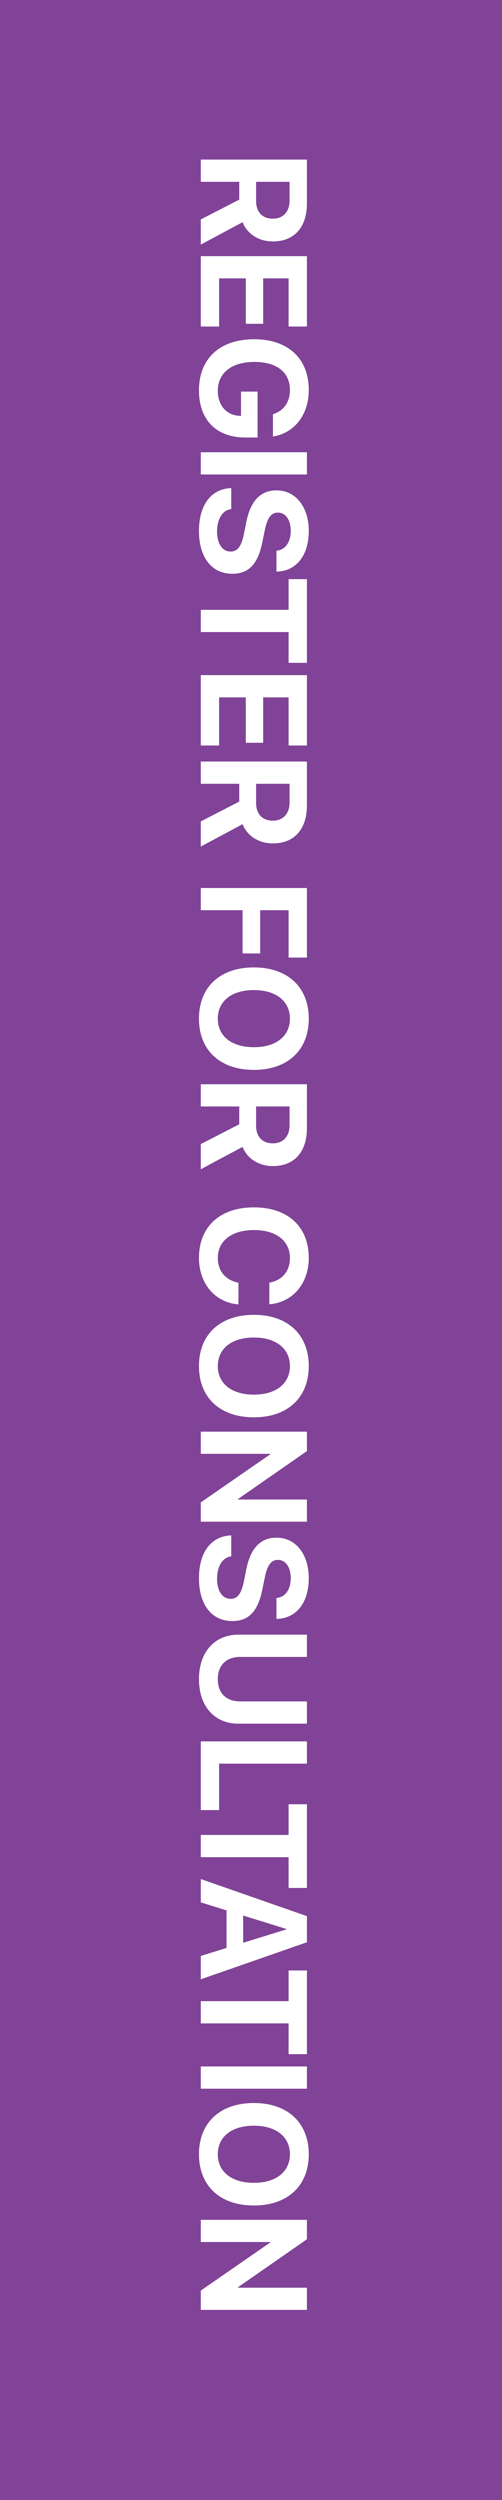
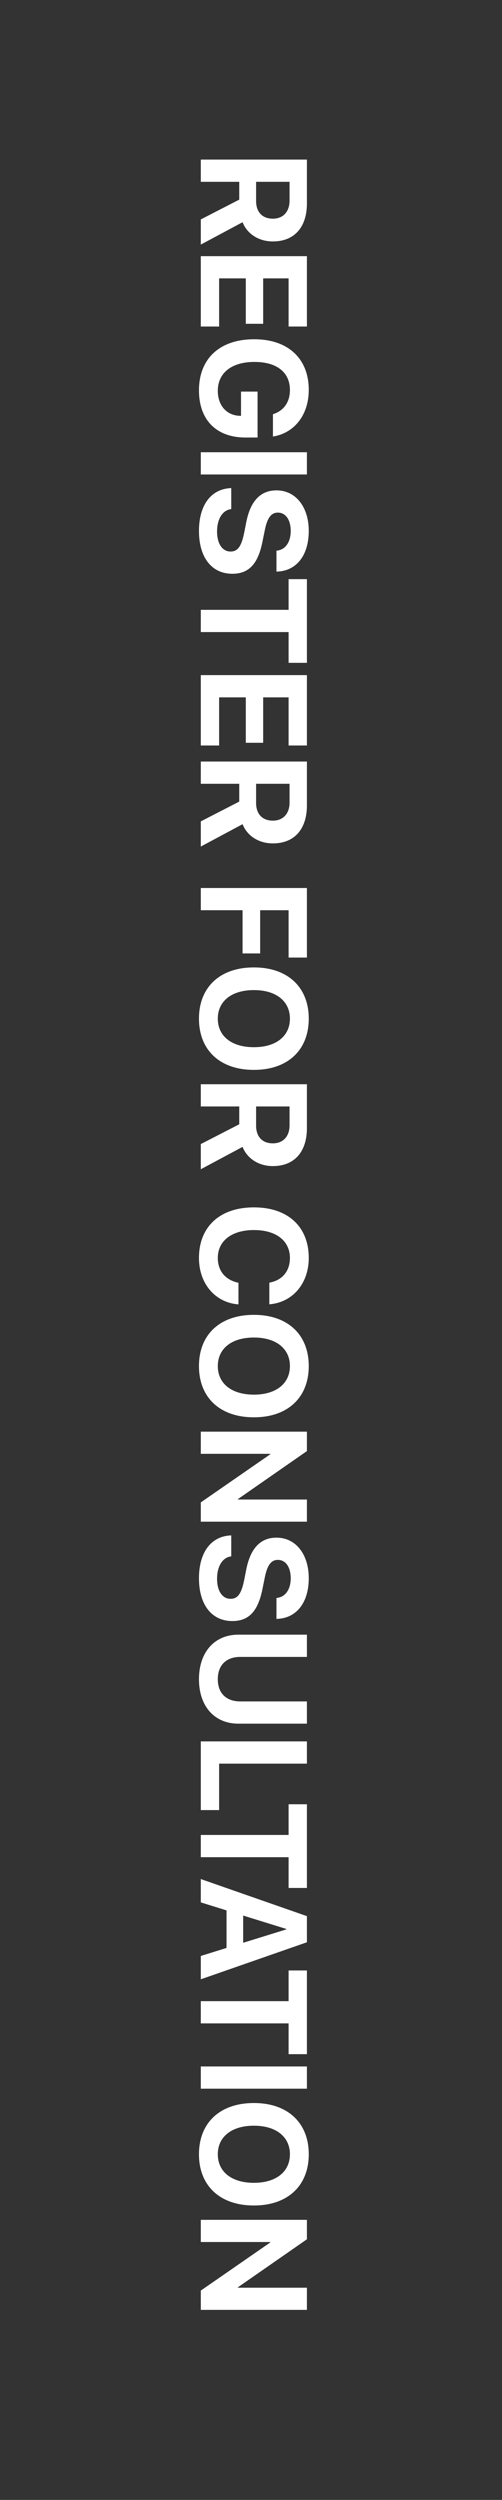
<svg xmlns="http://www.w3.org/2000/svg" width="40" height="199" viewBox="0 0 40 199" fill="none">
  <rect x="0" y="0" width="40" height="199" fill="#333333" stroke="none" />
-   <rect x="40" width="199" height="40" transform="rotate(90 40 0)" fill="#804397" />
-   <path d="M16 12.703L24.455 12.703L24.455 16.195C24.455 18.094 23.447 19.219 21.748 19.219L21.736 19.219C20.623 19.219 19.697 18.627 19.328 17.689L16 19.471L16 17.467L19.064 15.891L19.064 14.473L16 14.473L16 12.703ZM20.406 14.473L20.406 16.002C20.406 16.881 20.904 17.408 21.736 17.408L21.748 17.408C22.557 17.408 23.072 16.852 23.072 15.979L23.072 14.473L20.406 14.473ZM16 20.391L24.455 20.391L24.455 25.992L22.996 25.992L22.996 22.16L20.969 22.16L20.969 25.775L19.586 25.775L19.586 22.16L17.459 22.16L17.459 25.992L16 25.992L16 20.391ZM15.854 31.078C15.854 28.553 17.5 27.006 20.254 27.006L20.26 27.006C22.967 27.006 24.602 28.559 24.602 31.037C24.602 33.07 23.418 34.453 21.83 34.734L21.748 34.752L21.748 32.977L21.807 32.953C22.627 32.672 23.102 31.998 23.102 31.043C23.102 29.648 22.07 28.811 20.277 28.811L20.271 28.811C18.438 28.811 17.354 29.701 17.354 31.107C17.354 32.262 18.039 33.053 19.082 33.1L19.205 33.105L19.205 31.172L20.523 31.172L20.523 34.828L19.551 34.828C17.248 34.828 15.854 33.434 15.854 31.078ZM16 36L24.455 36L24.455 37.77L16 37.77L16 36ZM15.854 42.264C15.854 40.254 16.773 38.959 18.332 38.859L18.426 38.853L18.426 40.523L18.361 40.535C17.705 40.647 17.295 41.344 17.295 42.31C17.295 43.289 17.723 43.904 18.367 43.904L18.373 43.904C18.947 43.904 19.234 43.488 19.451 42.44L19.627 41.549C19.961 39.879 20.758 39.035 22.029 39.035L22.035 39.035C23.582 39.035 24.602 40.383 24.602 42.258C24.602 44.215 23.623 45.416 22.141 45.498L22.029 45.504L22.029 43.834L22.1 43.828C22.762 43.74 23.166 43.131 23.166 42.258C23.16 41.35 22.744 40.805 22.141 40.805L22.135 40.805C21.602 40.805 21.291 41.238 21.098 42.211L20.916 43.107C20.564 44.877 19.844 45.674 18.514 45.674L18.508 45.674C16.885 45.674 15.854 44.397 15.854 42.264ZM16 48.545L22.996 48.545L22.996 46.102L24.455 46.102L24.455 52.764L22.996 52.764L22.996 50.315L16 50.315L16 48.545ZM16 53.742L24.455 53.742L24.455 59.344L22.996 59.344L22.996 55.512L20.969 55.512L20.969 59.127L19.586 59.127L19.586 55.512L17.459 55.512L17.459 59.344L16 59.344L16 53.742ZM16 60.621L24.455 60.621L24.455 64.113C24.455 66.012 23.447 67.137 21.748 67.137L21.736 67.137C20.623 67.137 19.697 66.545 19.328 65.607L16 67.389L16 65.385L19.064 63.809L19.064 62.391L16 62.391L16 60.621ZM20.406 62.391L20.406 63.92C20.406 64.799 20.904 65.326 21.736 65.326L21.748 65.326C22.557 65.326 23.072 64.769 23.072 63.897L23.072 62.391L20.406 62.391ZM16 70.688L24.455 70.688L24.455 76.225L22.996 76.225L22.996 72.457L20.729 72.457L20.729 75.897L19.328 75.897L19.328 72.457L16 72.457L16 70.688ZM15.854 81.088C15.854 78.574 17.535 77.01 20.225 77.01L20.236 77.01C22.926 77.01 24.602 78.586 24.602 81.088C24.602 83.596 22.92 85.166 20.236 85.166L20.225 85.166C17.535 85.166 15.854 83.602 15.854 81.088ZM17.354 81.088C17.354 82.494 18.473 83.361 20.225 83.361L20.236 83.361C22 83.361 23.102 82.477 23.102 81.088C23.102 79.705 22.006 78.814 20.236 78.814L20.225 78.814C18.455 78.814 17.354 79.699 17.354 81.088ZM16 86.309L24.455 86.309L24.455 89.801C24.455 91.699 23.447 92.824 21.748 92.824L21.736 92.824C20.623 92.824 19.697 92.232 19.328 91.295L16 93.076L16 91.072L19.064 89.496L19.064 88.078L16 88.078L16 86.309ZM20.406 88.078L20.406 89.607C20.406 90.486 20.904 91.014 21.736 91.014L21.748 91.014C22.557 91.014 23.072 90.457 23.072 89.584L23.072 88.078L20.406 88.078ZM15.854 100.137C15.854 97.664 17.506 96.111 20.23 96.111L20.236 96.111C22.961 96.111 24.602 97.67 24.602 100.137C24.602 102.187 23.307 103.658 21.514 103.822L21.461 103.828L21.461 102.105L21.561 102.082C22.492 101.883 23.102 101.191 23.102 100.137C23.102 98.783 22.012 97.916 20.242 97.916L20.236 97.916C18.455 97.916 17.354 98.783 17.354 100.137C17.354 101.156 17.939 101.871 18.941 102.1L19 102.111L19 103.834L18.936 103.828C17.137 103.664 15.854 102.182 15.854 100.137ZM15.854 108.744C15.854 106.23 17.535 104.666 20.225 104.666L20.236 104.666C22.926 104.666 24.602 106.242 24.602 108.744C24.602 111.252 22.92 112.822 20.236 112.822L20.225 112.822C17.535 112.822 15.854 111.258 15.854 108.744ZM17.354 108.744C17.354 110.15 18.473 111.018 20.225 111.018L20.236 111.018C22 111.018 23.102 110.133 23.102 108.744C23.102 107.361 22.006 106.471 20.236 106.471L20.225 106.471C18.455 106.471 17.354 107.355 17.354 108.744ZM16 113.965L24.455 113.965L24.455 115.512L18.959 119.332L18.959 119.367L24.455 119.367L24.455 121.131L16 121.131L16 119.596L21.537 115.764L21.537 115.729L16 115.729L16 113.965ZM15.854 125.631C15.854 123.621 16.773 122.326 18.332 122.227L18.426 122.221L18.426 123.891L18.361 123.902C17.705 124.014 17.295 124.711 17.295 125.678C17.295 126.656 17.723 127.271 18.367 127.271L18.373 127.271C18.947 127.271 19.234 126.855 19.451 125.807L19.627 124.916C19.961 123.246 20.758 122.402 22.029 122.402L22.035 122.402C23.582 122.402 24.602 123.75 24.602 125.625C24.602 127.582 23.623 128.783 22.141 128.865L22.029 128.871L22.029 127.201L22.1 127.195C22.762 127.107 23.166 126.498 23.166 125.625C23.16 124.717 22.744 124.172 22.141 124.172L22.135 124.172C21.602 124.172 21.291 124.605 21.098 125.578L20.916 126.475C20.564 128.244 19.844 129.041 18.514 129.041L18.508 129.041C16.885 129.041 15.854 127.764 15.854 125.631ZM15.854 133.67C15.854 131.502 17.107 130.125 18.988 130.125L24.455 130.125L24.455 131.895L19.146 131.895C18.051 131.895 17.354 132.533 17.354 133.67C17.354 134.807 18.051 135.439 19.146 135.439L24.455 135.439L24.455 137.209L18.988 137.209C17.113 137.209 15.854 135.85 15.854 133.67ZM16 138.621L24.455 138.621L24.455 140.391L17.459 140.391L17.459 144.088L16 144.088L16 138.621ZM16 146.068L22.996 146.068L22.996 143.625L24.455 143.625L24.455 150.287L22.996 150.287L22.996 147.838L16 147.838L16 146.068ZM16 149.578L24.455 152.531L24.455 154.611L16 157.559L16 155.701L18.051 155.062L18.051 152.074L16 151.436L16 149.578ZM22.814 153.551L19.375 152.484L19.375 154.652L22.814 153.586L22.814 153.551ZM16 159.299L22.996 159.299L22.996 156.855L24.455 156.855L24.455 163.518L22.996 163.518L22.996 161.068L16 161.068L16 159.299ZM16 164.496L24.455 164.496L24.455 166.266L16 166.266L16 164.496ZM15.854 171.486C15.854 168.973 17.535 167.408 20.225 167.408L20.236 167.408C22.926 167.408 24.602 168.984 24.602 171.486C24.602 173.994 22.92 175.564 20.236 175.564L20.225 175.564C17.535 175.564 15.854 174 15.854 171.486ZM17.354 171.486C17.354 172.893 18.473 173.76 20.225 173.76L20.236 173.76C22 173.76 23.102 172.875 23.102 171.486C23.102 170.104 22.006 169.213 20.236 169.213L20.225 169.213C18.455 169.213 17.354 170.098 17.354 171.486ZM16 176.707L24.455 176.707L24.455 178.254L18.959 182.074L18.959 182.109L24.455 182.109L24.455 183.873L16 183.873L16 182.338L21.537 178.506L21.537 178.471L16 178.471L16 176.707Z" fill="white" />
+   <path d="M16 12.703L24.455 12.703L24.455 16.195C24.455 18.094 23.447 19.219 21.748 19.219L21.736 19.219C20.623 19.219 19.697 18.627 19.328 17.689L16 19.471L16 17.467L19.064 15.891L19.064 14.473L16 14.473L16 12.703ZM20.406 14.473L20.406 16.002C20.406 16.881 20.904 17.408 21.736 17.408L21.748 17.408C22.557 17.408 23.072 16.852 23.072 15.979L23.072 14.473L20.406 14.473ZM16 20.391L24.455 20.391L24.455 25.992L22.996 25.992L22.996 22.16L20.969 22.16L20.969 25.775L19.586 25.775L19.586 22.16L17.459 22.16L17.459 25.992L16 25.992L16 20.391ZM15.854 31.078C15.854 28.553 17.5 27.006 20.254 27.006L20.26 27.006C22.967 27.006 24.602 28.559 24.602 31.037C24.602 33.07 23.418 34.453 21.83 34.734L21.748 34.752L21.748 32.977L21.807 32.953C22.627 32.672 23.102 31.998 23.102 31.043C23.102 29.648 22.07 28.811 20.277 28.811L20.271 28.811C18.438 28.811 17.354 29.701 17.354 31.107C17.354 32.262 18.039 33.053 19.082 33.1L19.205 33.105L19.205 31.172L20.523 31.172L20.523 34.828L19.551 34.828C17.248 34.828 15.854 33.434 15.854 31.078ZM16 36L24.455 36L24.455 37.77L16 37.77L16 36ZM15.854 42.264C15.854 40.254 16.773 38.959 18.332 38.859L18.426 38.853L18.426 40.523L18.361 40.535C17.705 40.647 17.295 41.344 17.295 42.31C17.295 43.289 17.723 43.904 18.367 43.904L18.373 43.904C18.947 43.904 19.234 43.488 19.451 42.44L19.627 41.549C19.961 39.879 20.758 39.035 22.029 39.035L22.035 39.035C23.582 39.035 24.602 40.383 24.602 42.258C24.602 44.215 23.623 45.416 22.141 45.498L22.029 45.504L22.029 43.834L22.1 43.828C22.762 43.74 23.166 43.131 23.166 42.258C23.16 41.35 22.744 40.805 22.141 40.805L22.135 40.805C21.602 40.805 21.291 41.238 21.098 42.211L20.916 43.107C20.564 44.877 19.844 45.674 18.514 45.674L18.508 45.674C16.885 45.674 15.854 44.397 15.854 42.264ZM16 48.545L22.996 48.545L22.996 46.102L24.455 46.102L24.455 52.764L22.996 52.764L22.996 50.315L16 50.315L16 48.545ZM16 53.742L24.455 53.742L24.455 59.344L22.996 59.344L22.996 55.512L20.969 55.512L20.969 59.127L19.586 59.127L19.586 55.512L17.459 55.512L17.459 59.344L16 59.344L16 53.742ZM16 60.621L24.455 60.621L24.455 64.113C24.455 66.012 23.447 67.137 21.748 67.137L21.736 67.137C20.623 67.137 19.697 66.545 19.328 65.607L16 67.389L16 65.385L19.064 63.809L19.064 62.391L16 62.391L16 60.621ZM20.406 62.391L20.406 63.92C20.406 64.799 20.904 65.326 21.736 65.326L21.748 65.326C22.557 65.326 23.072 64.769 23.072 63.897L23.072 62.391L20.406 62.391M16 70.688L24.455 70.688L24.455 76.225L22.996 76.225L22.996 72.457L20.729 72.457L20.729 75.897L19.328 75.897L19.328 72.457L16 72.457L16 70.688ZM15.854 81.088C15.854 78.574 17.535 77.01 20.225 77.01L20.236 77.01C22.926 77.01 24.602 78.586 24.602 81.088C24.602 83.596 22.92 85.166 20.236 85.166L20.225 85.166C17.535 85.166 15.854 83.602 15.854 81.088ZM17.354 81.088C17.354 82.494 18.473 83.361 20.225 83.361L20.236 83.361C22 83.361 23.102 82.477 23.102 81.088C23.102 79.705 22.006 78.814 20.236 78.814L20.225 78.814C18.455 78.814 17.354 79.699 17.354 81.088ZM16 86.309L24.455 86.309L24.455 89.801C24.455 91.699 23.447 92.824 21.748 92.824L21.736 92.824C20.623 92.824 19.697 92.232 19.328 91.295L16 93.076L16 91.072L19.064 89.496L19.064 88.078L16 88.078L16 86.309ZM20.406 88.078L20.406 89.607C20.406 90.486 20.904 91.014 21.736 91.014L21.748 91.014C22.557 91.014 23.072 90.457 23.072 89.584L23.072 88.078L20.406 88.078ZM15.854 100.137C15.854 97.664 17.506 96.111 20.23 96.111L20.236 96.111C22.961 96.111 24.602 97.67 24.602 100.137C24.602 102.187 23.307 103.658 21.514 103.822L21.461 103.828L21.461 102.105L21.561 102.082C22.492 101.883 23.102 101.191 23.102 100.137C23.102 98.783 22.012 97.916 20.242 97.916L20.236 97.916C18.455 97.916 17.354 98.783 17.354 100.137C17.354 101.156 17.939 101.871 18.941 102.1L19 102.111L19 103.834L18.936 103.828C17.137 103.664 15.854 102.182 15.854 100.137ZM15.854 108.744C15.854 106.23 17.535 104.666 20.225 104.666L20.236 104.666C22.926 104.666 24.602 106.242 24.602 108.744C24.602 111.252 22.92 112.822 20.236 112.822L20.225 112.822C17.535 112.822 15.854 111.258 15.854 108.744ZM17.354 108.744C17.354 110.15 18.473 111.018 20.225 111.018L20.236 111.018C22 111.018 23.102 110.133 23.102 108.744C23.102 107.361 22.006 106.471 20.236 106.471L20.225 106.471C18.455 106.471 17.354 107.355 17.354 108.744ZM16 113.965L24.455 113.965L24.455 115.512L18.959 119.332L18.959 119.367L24.455 119.367L24.455 121.131L16 121.131L16 119.596L21.537 115.764L21.537 115.729L16 115.729L16 113.965ZM15.854 125.631C15.854 123.621 16.773 122.326 18.332 122.227L18.426 122.221L18.426 123.891L18.361 123.902C17.705 124.014 17.295 124.711 17.295 125.678C17.295 126.656 17.723 127.271 18.367 127.271L18.373 127.271C18.947 127.271 19.234 126.855 19.451 125.807L19.627 124.916C19.961 123.246 20.758 122.402 22.029 122.402L22.035 122.402C23.582 122.402 24.602 123.75 24.602 125.625C24.602 127.582 23.623 128.783 22.141 128.865L22.029 128.871L22.029 127.201L22.1 127.195C22.762 127.107 23.166 126.498 23.166 125.625C23.16 124.717 22.744 124.172 22.141 124.172L22.135 124.172C21.602 124.172 21.291 124.605 21.098 125.578L20.916 126.475C20.564 128.244 19.844 129.041 18.514 129.041L18.508 129.041C16.885 129.041 15.854 127.764 15.854 125.631ZM15.854 133.67C15.854 131.502 17.107 130.125 18.988 130.125L24.455 130.125L24.455 131.895L19.146 131.895C18.051 131.895 17.354 132.533 17.354 133.67C17.354 134.807 18.051 135.439 19.146 135.439L24.455 135.439L24.455 137.209L18.988 137.209C17.113 137.209 15.854 135.85 15.854 133.67ZM16 138.621L24.455 138.621L24.455 140.391L17.459 140.391L17.459 144.088L16 144.088L16 138.621ZM16 146.068L22.996 146.068L22.996 143.625L24.455 143.625L24.455 150.287L22.996 150.287L22.996 147.838L16 147.838L16 146.068ZM16 149.578L24.455 152.531L24.455 154.611L16 157.559L16 155.701L18.051 155.062L18.051 152.074L16 151.436L16 149.578ZM22.814 153.551L19.375 152.484L19.375 154.652L22.814 153.586L22.814 153.551ZM16 159.299L22.996 159.299L22.996 156.855L24.455 156.855L24.455 163.518L22.996 163.518L22.996 161.068L16 161.068L16 159.299ZM16 164.496L24.455 164.496L24.455 166.266L16 166.266L16 164.496ZM15.854 171.486C15.854 168.973 17.535 167.408 20.225 167.408L20.236 167.408C22.926 167.408 24.602 168.984 24.602 171.486C24.602 173.994 22.92 175.564 20.236 175.564L20.225 175.564C17.535 175.564 15.854 174 15.854 171.486ZM17.354 171.486C17.354 172.893 18.473 173.76 20.225 173.76L20.236 173.76C22 173.76 23.102 172.875 23.102 171.486C23.102 170.104 22.006 169.213 20.236 169.213L20.225 169.213C18.455 169.213 17.354 170.098 17.354 171.486ZM16 176.707L24.455 176.707L24.455 178.254L18.959 182.074L18.959 182.109L24.455 182.109L24.455 183.873L16 183.873L16 182.338L21.537 178.506L21.537 178.471L16 178.471L16 176.707Z" fill="white" />
</svg>